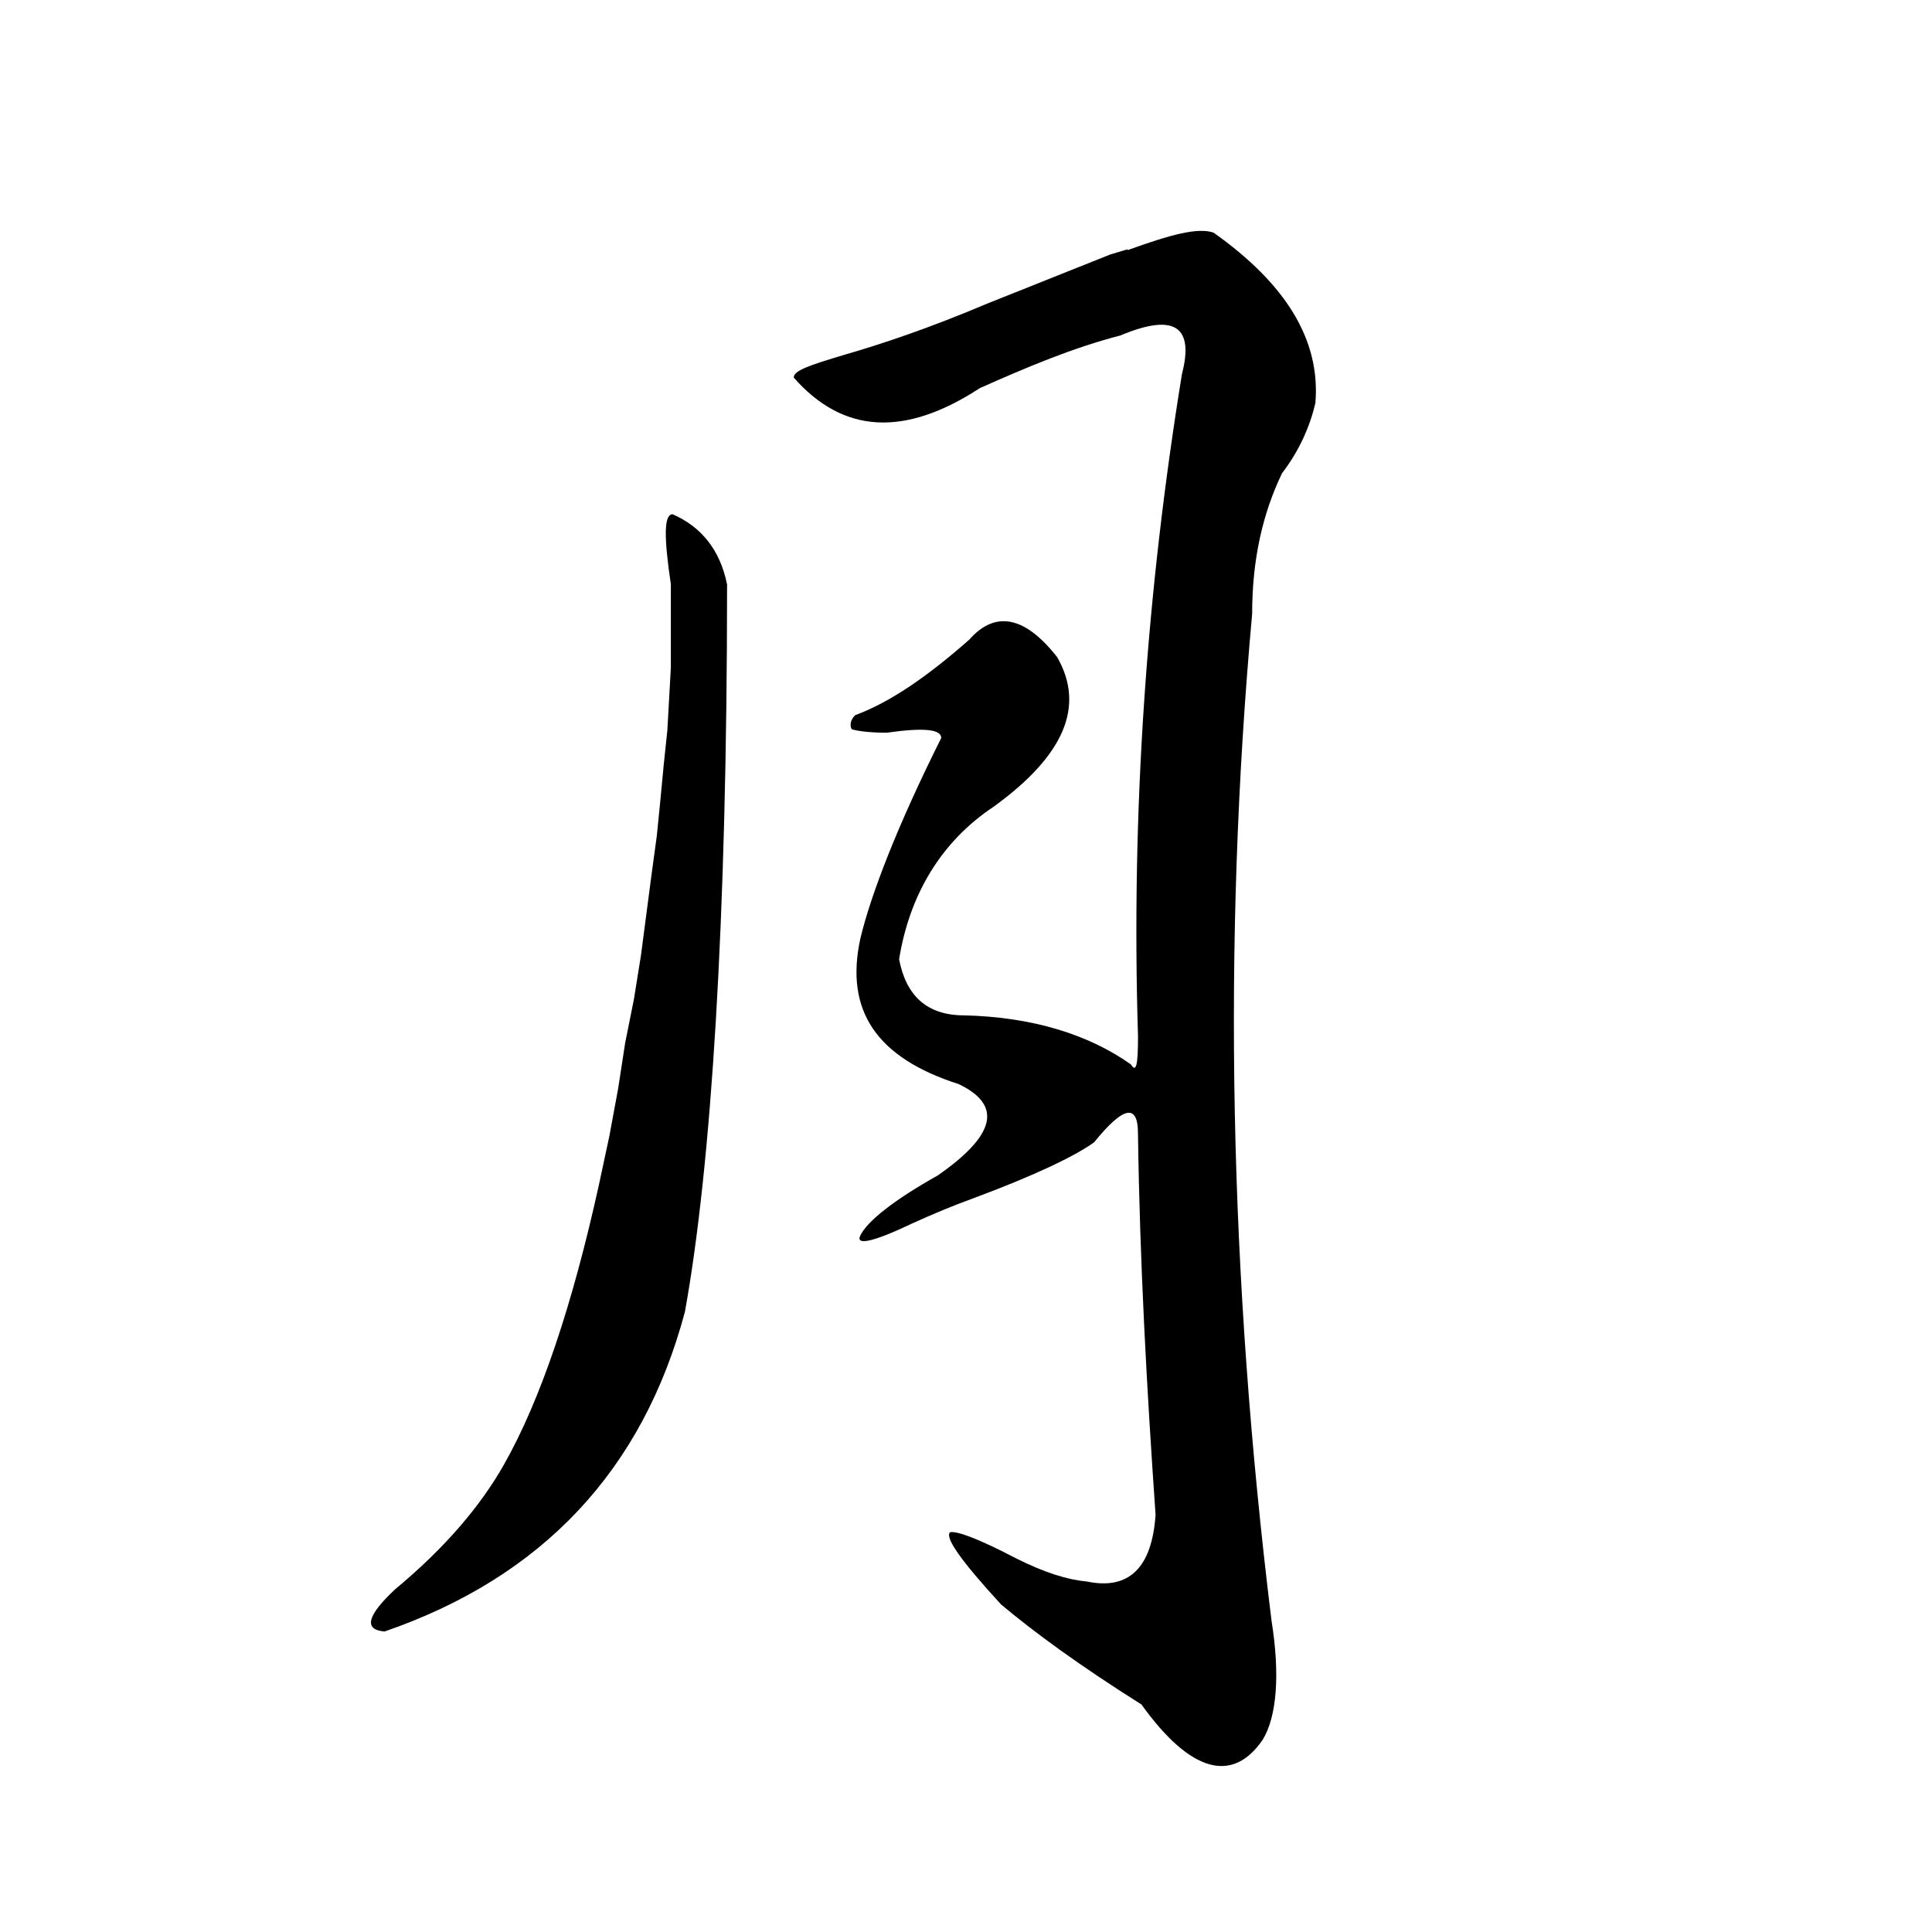
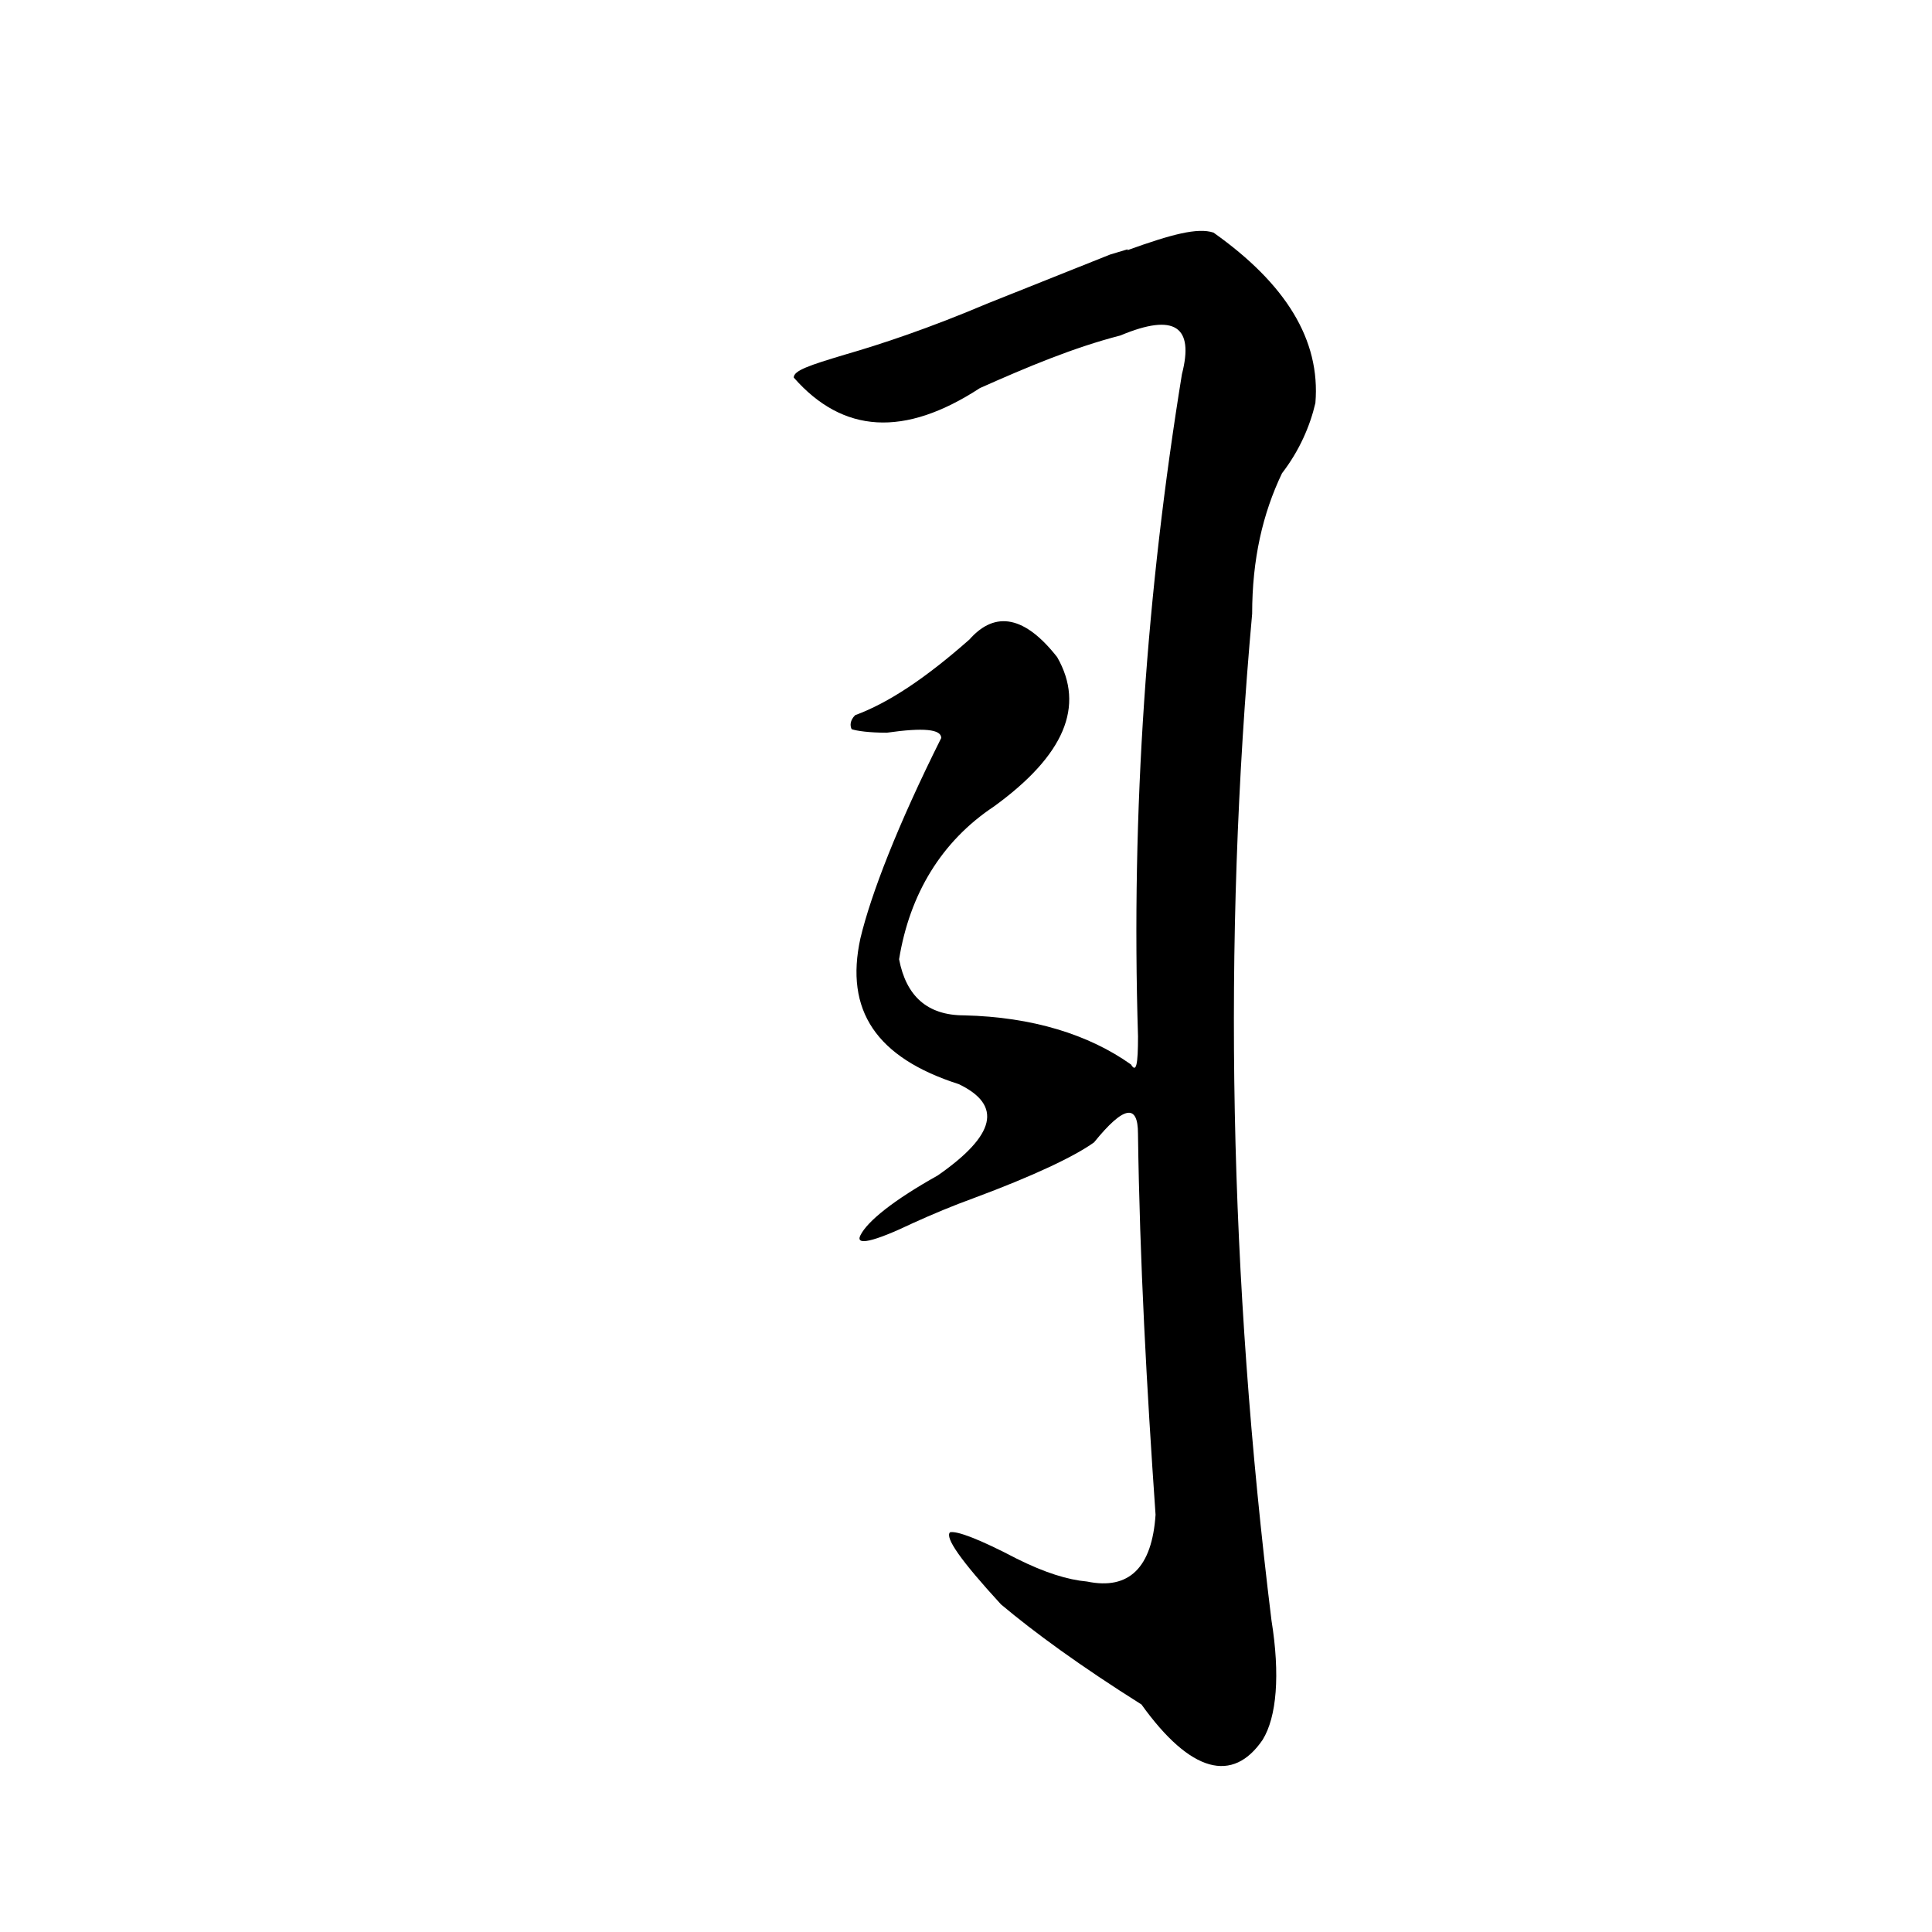
<svg xmlns="http://www.w3.org/2000/svg" version="1.1" width="60" height="60" id="svg3230">
  <defs id="defs3232" />
  <g transform="translate(-541.429,-322.948)" id="layer1">
    <g id="g3273">
      <path d="m 576.448,330.69 -0.546,0.164 -0.546,0.218 -0.546,0.218 -0.546,0.218 -0.546,0.218 -0.546,0.218 -0.546,0.218 -0.546,0.218 c -1.8,0.763 -3.273,1.253 -4.419,1.584 -1.091,0.327 -1.582,0.491 -1.582,0.709 1.528,1.742 3.437,1.858 5.783,0.327 1.473,-0.655 2.891,-1.253 4.364,-1.634 1.691,-0.709 2.291,-0.273 1.909,1.202 -1.091,6.71 -1.582,13.53 -1.364,20.568 0,0.871 -0.054,1.145 -0.218,0.871 -1.309,-0.929 -3.055,-1.476 -5.183,-1.526 -1.146,0 -1.8,-0.6 -2.019,-1.742 0.327,-2.016 1.309,-3.658 2.946,-4.745 2.182,-1.584 2.837,-3.11 1.964,-4.637 -0.982,-1.253 -1.909,-1.476 -2.728,-0.546 -1.364,1.202 -2.51,1.966 -3.546,2.347 -0.164,0.164 -0.164,0.327 -0.109,0.436 0.164,0.054 0.546,0.109 1.091,0.109 1.146,-0.164 1.691,-0.109 1.691,0.164 -1.364,2.729 -2.182,4.853 -2.51,6.221 -0.491,2.239 0.491,3.708 3.055,4.529 1.364,0.655 1.146,1.584 -0.655,2.837 -1.364,0.763 -2.182,1.418 -2.4,1.858 -0.164,0.327 0.382,0.218 1.637,-0.382 0.6,-0.273 1.255,-0.546 1.855,-0.763 1.909,-0.709 3.164,-1.31 3.764,-1.742 0.927,-1.145 1.364,-1.202 1.364,-0.273 0.055,3.982 0.273,7.911 0.546,11.838 -0.109,1.634 -0.818,2.347 -2.128,2.074 -0.6,-0.054 -1.309,-0.273 -2.182,-0.709 -1.146,-0.6 -1.855,-0.871 -2.073,-0.821 -0.164,0.164 0.327,0.871 1.582,2.239 1.037,0.871 2.455,1.908 4.364,3.11 1.528,2.131 2.837,2.455 3.764,1.094 0.436,-0.709 0.546,-2.016 0.273,-3.708 -1.309,-10.638 -1.528,-21.004 -0.6,-31.26 0,-1.692 0.327,-3.11 0.927,-4.363 0.546,-0.709 0.873,-1.476 1.037,-2.182 0.164,-1.966 -0.927,-3.708 -3.164,-5.292 -0.491,-0.164 -1.309,0.054 -2.673,0.546 z" id="path23" style="font-style:normal;font-variant:normal;font-weight:normal;font-stretch:normal;letter-spacing:normal;word-spacing:normal;text-anchor:start;fill:#000000;stroke:#000000;stroke-width:0;stroke-linecap:butt;stroke-linejoin:miter;stroke-miterlimit:10.433;stroke-opacity:1;stroke-dasharray:none;stroke-dashoffset:0" />
-       <path d="m 562.263,341.11 0,0.821 0,0.871 0,0.871 -0.054,0.979 -0.055,0.979 -0.109,1.037 -0.109,1.145 -0.109,1.094 -0.164,1.202 -0.164,1.253 -0.164,1.253 -0.218,1.361 -0.273,1.361 -0.218,1.418 -0.273,1.476 -0.327,1.526 c -0.818,3.708 -1.8,6.653 -2.946,8.675 -0.709,1.253 -1.8,2.563 -3.382,3.874 -0.873,0.821 -0.982,1.253 -0.327,1.31 4.91,-1.692 8.02,-5.018 9.329,-9.929 0.818,-4.529 1.309,-12.111 1.309,-22.586 -0.218,-1.094 -0.818,-1.8 -1.691,-2.182 -0.273,0 -0.273,0.709 -0.054,2.182 z" id="path25" style="font-style:normal;font-variant:normal;font-weight:normal;font-stretch:normal;letter-spacing:normal;word-spacing:normal;text-anchor:start;fill:#000000;stroke:#000000;stroke-width:0;stroke-linecap:butt;stroke-linejoin:miter;stroke-miterlimit:10.433;stroke-opacity:1;stroke-dasharray:none;stroke-dashoffset:0" />
    </g>
  </g>
</svg>